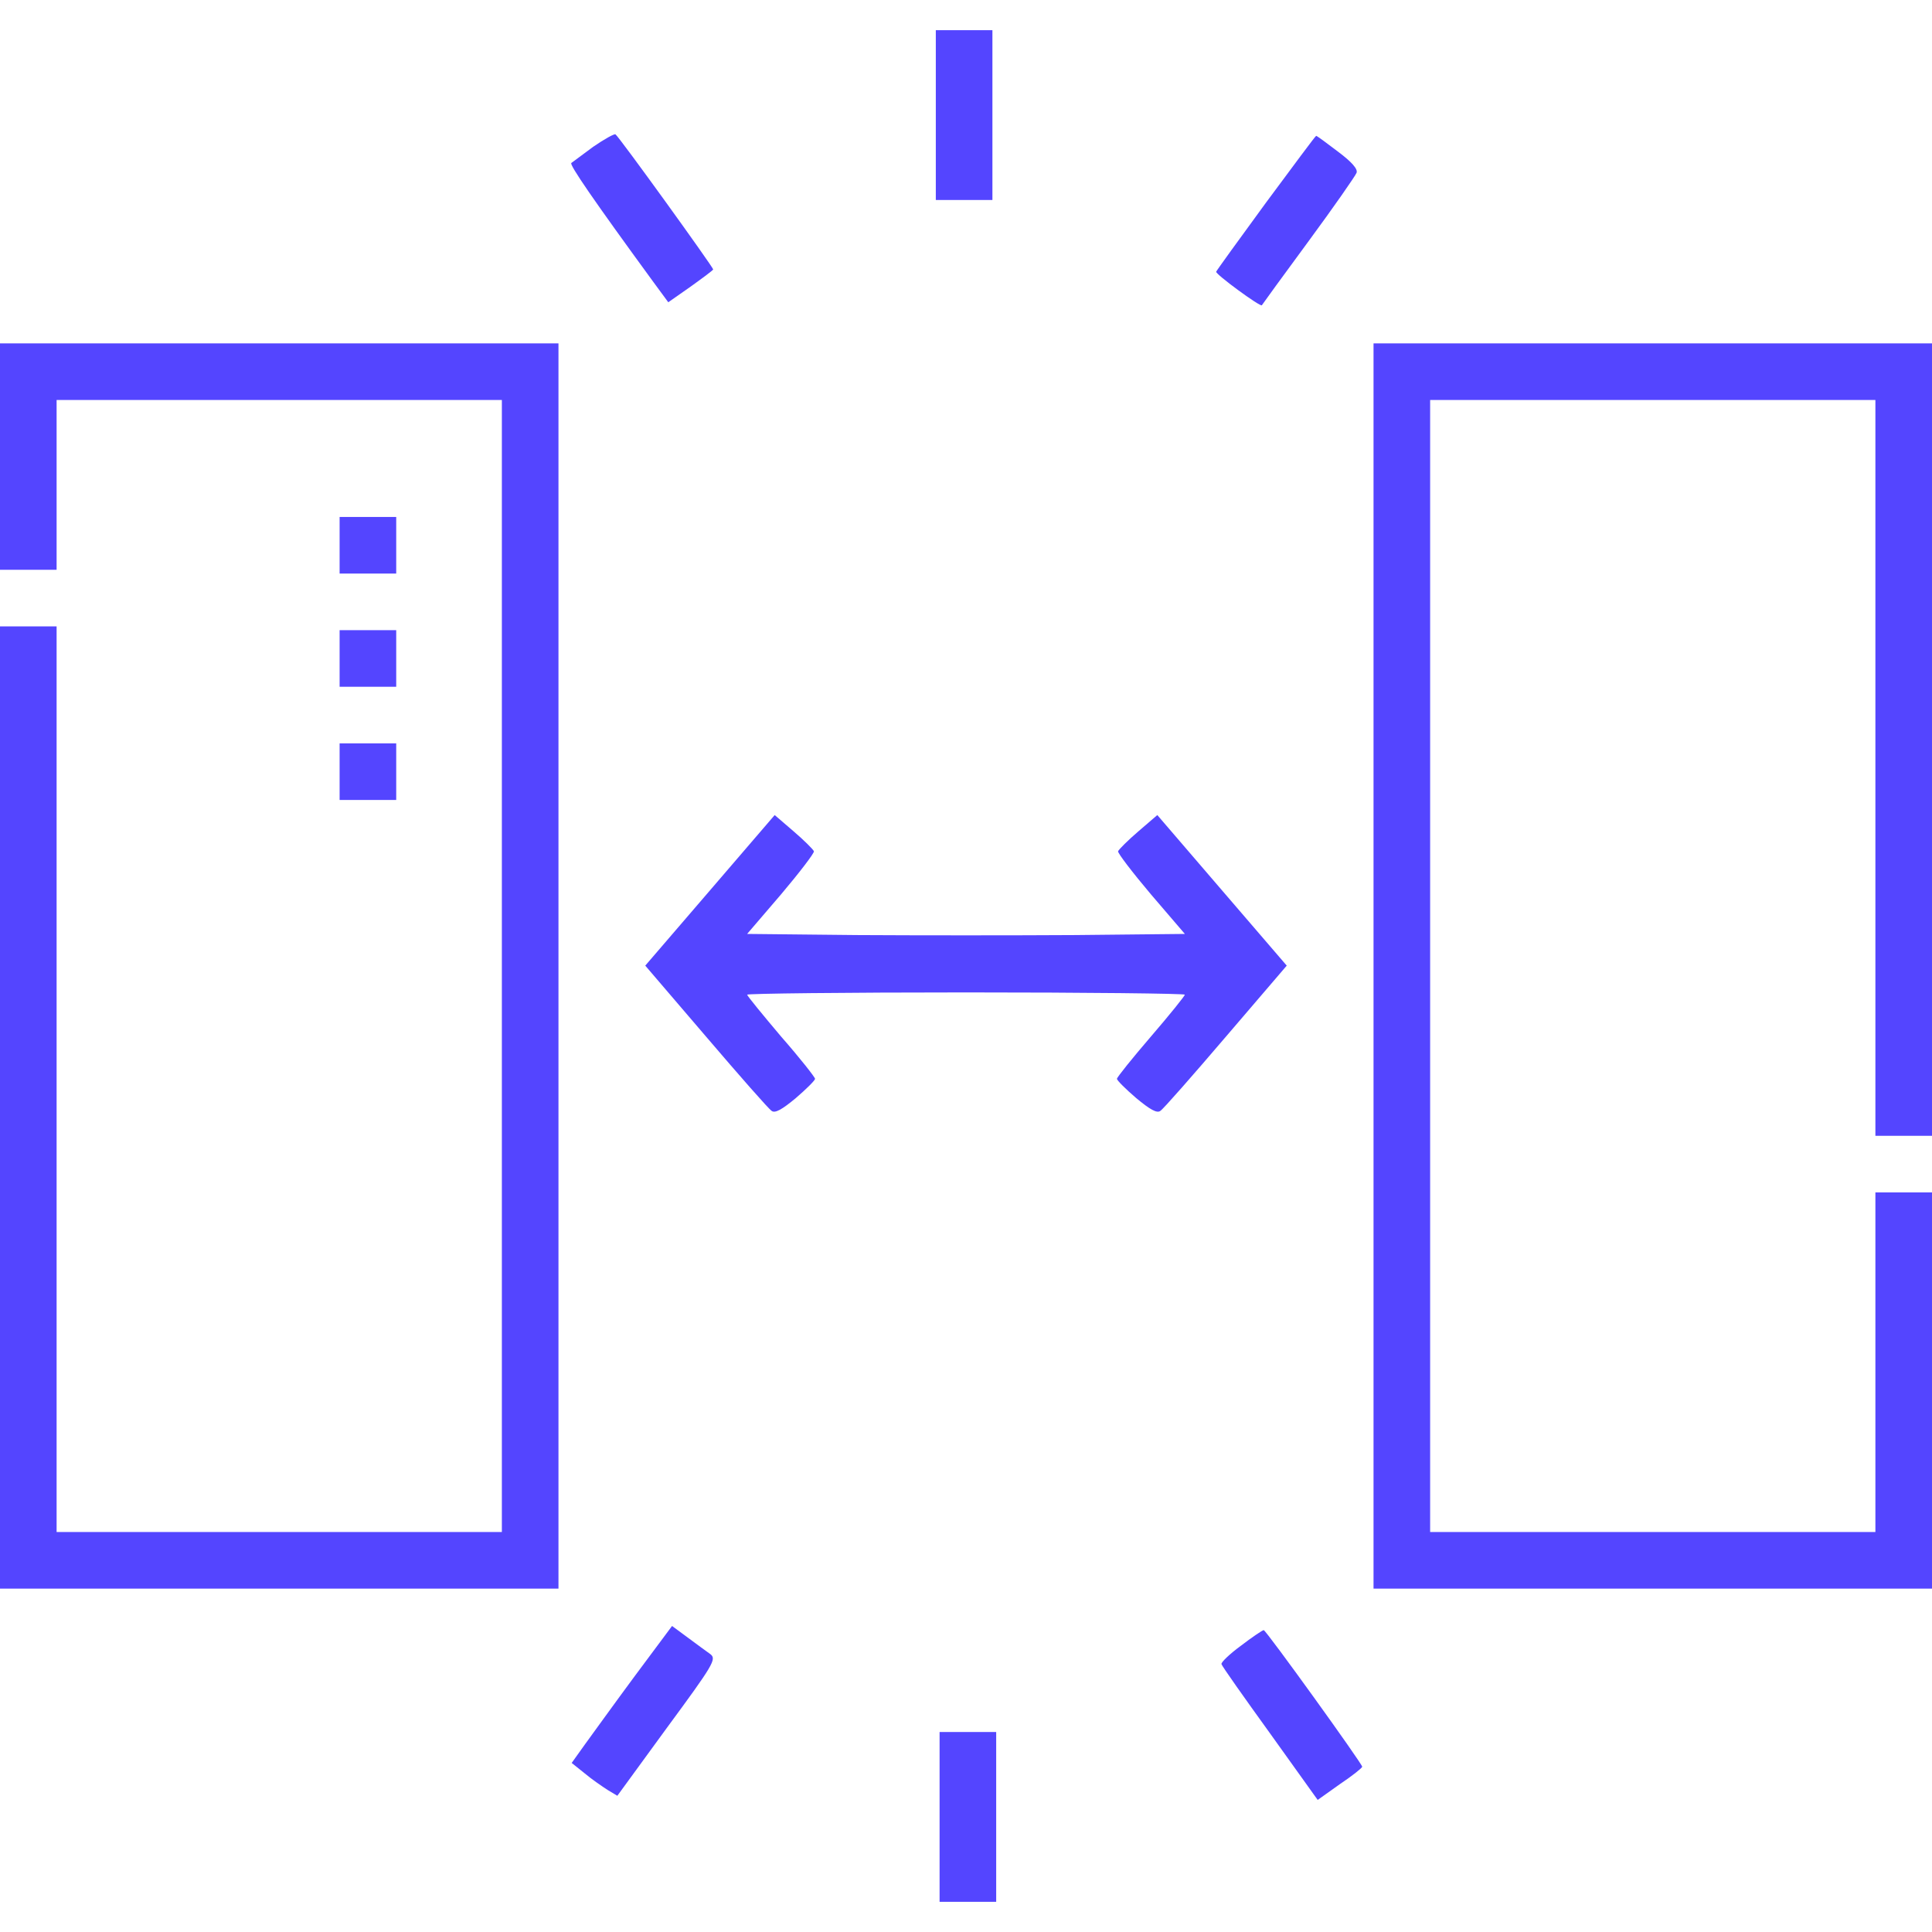
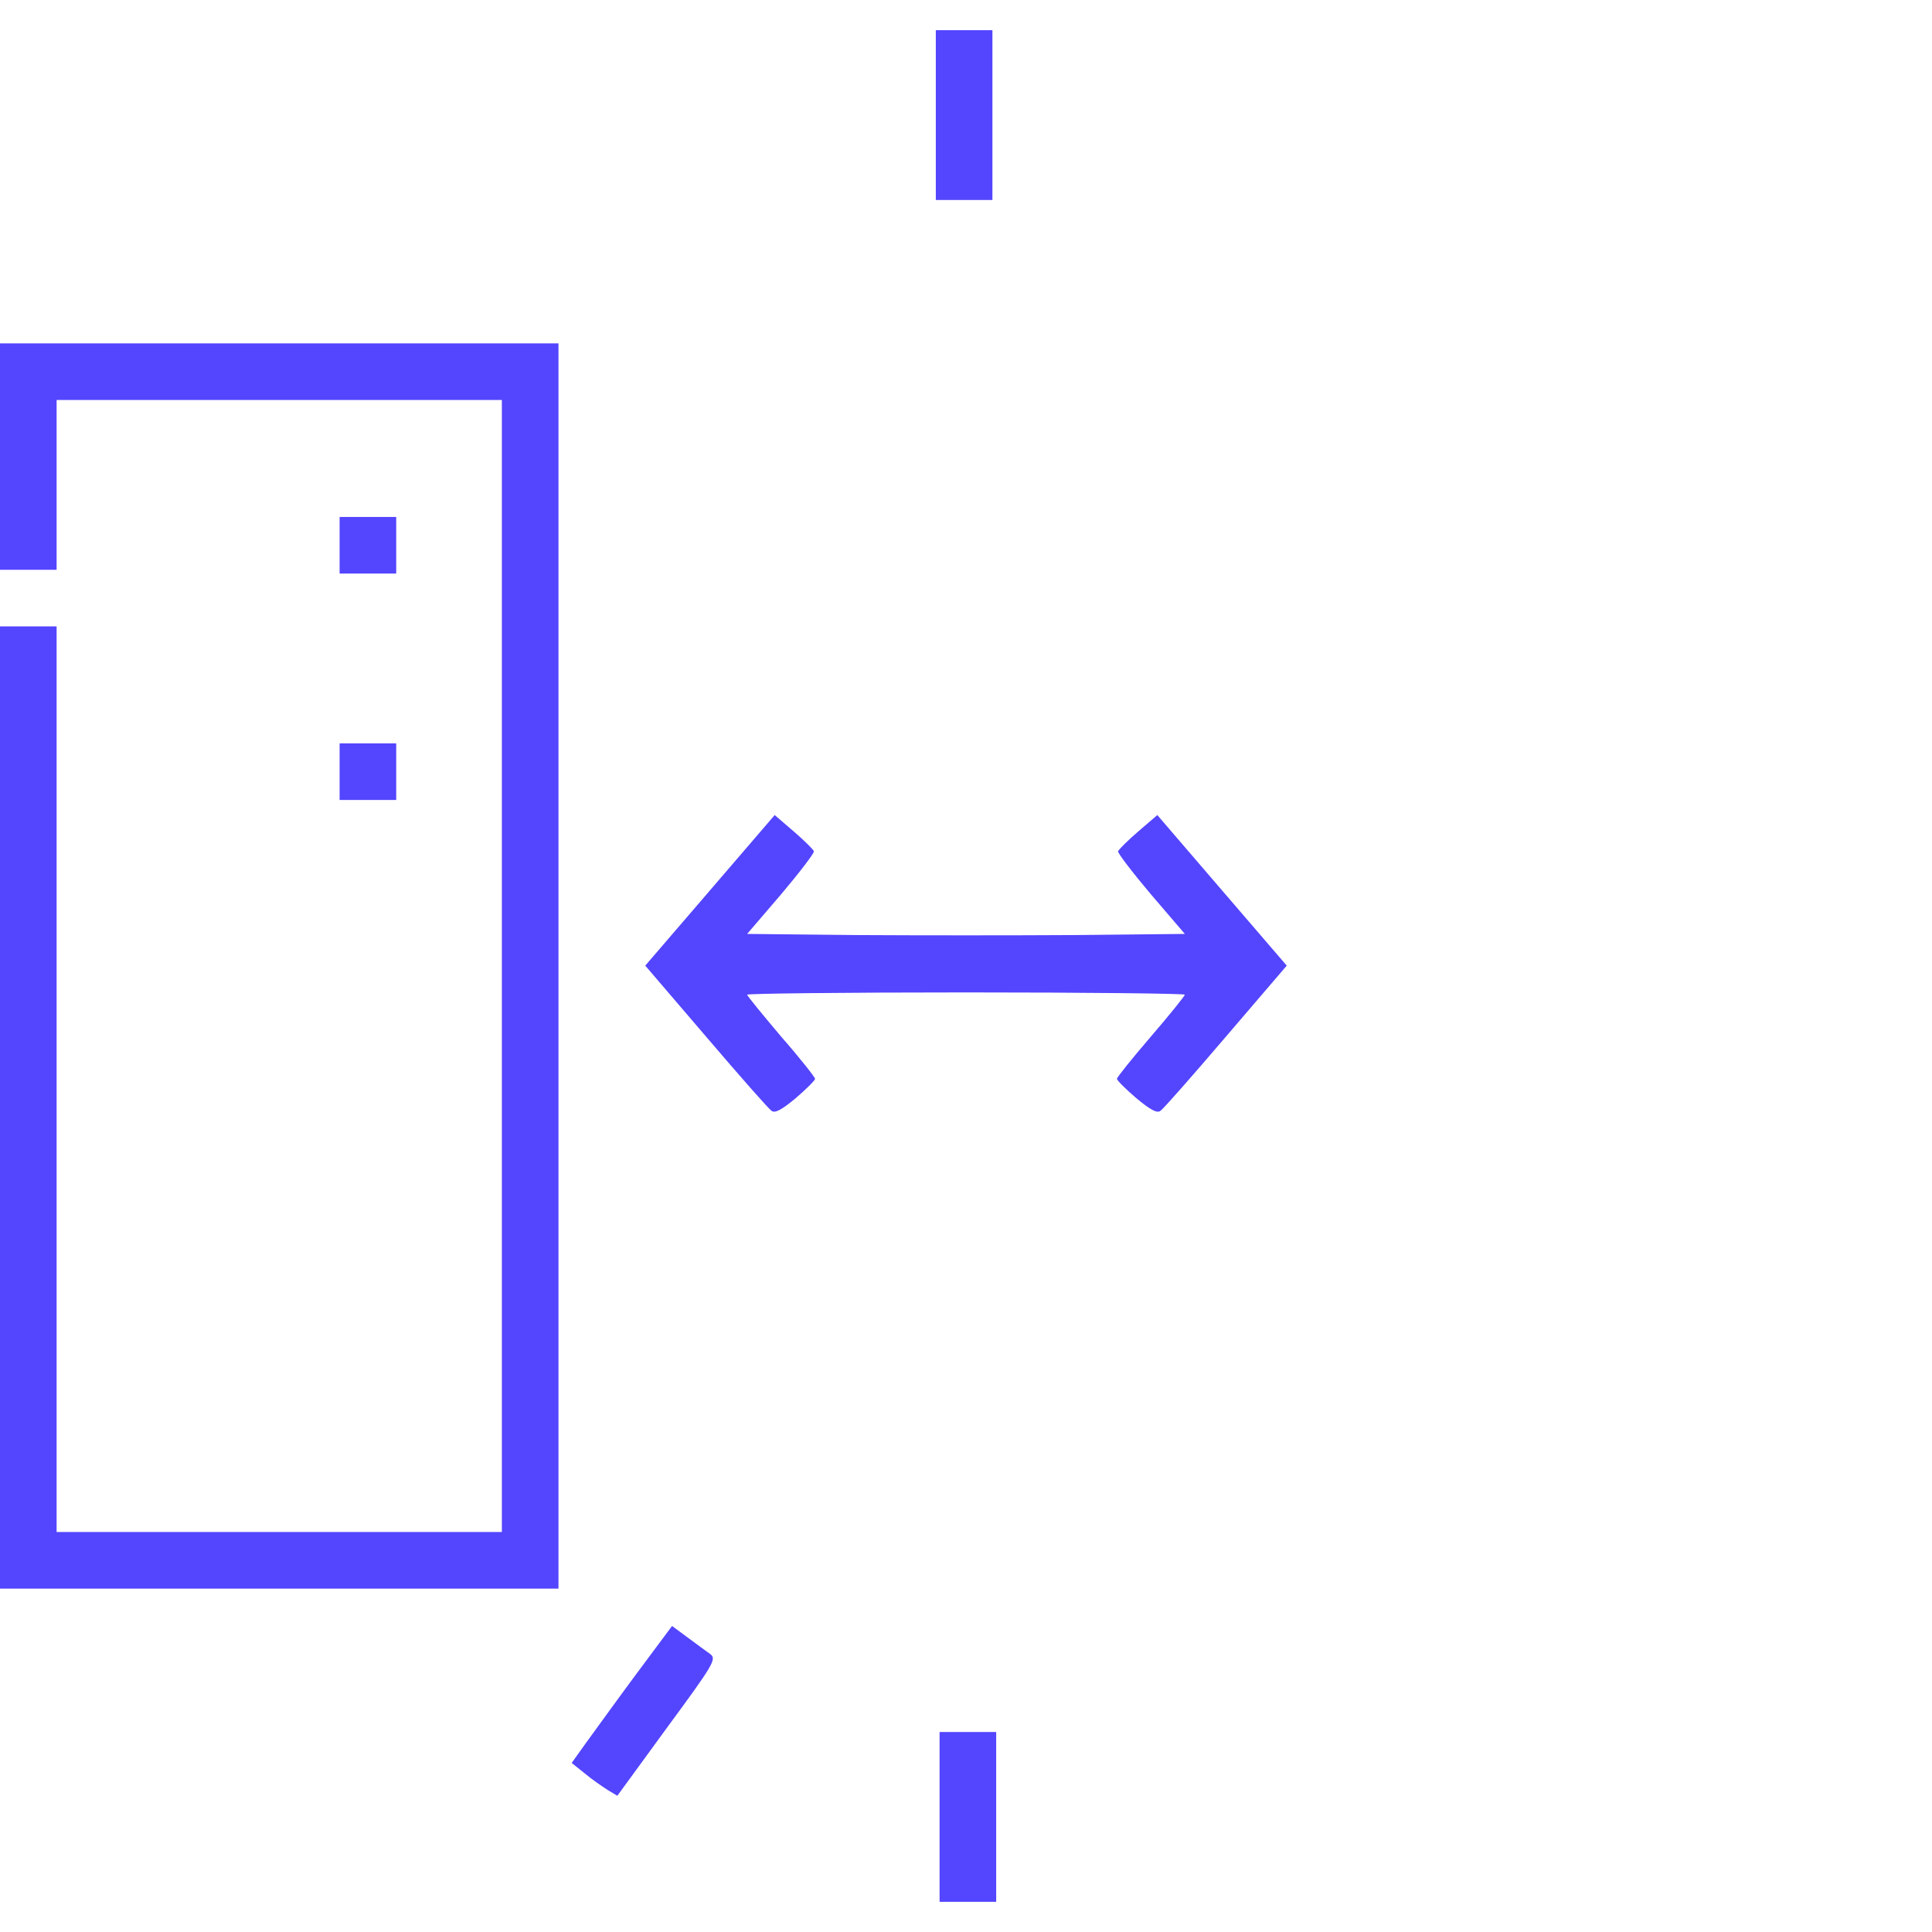
<svg xmlns="http://www.w3.org/2000/svg" version="1.0" width="512pt" height="512pt" viewBox="0 0 512 512" preserveAspectRatio="xMidYMid meet">
  <g transform="translate(0,512) scale(0.1,-0.1)" fill="#5445ff" stroke="none">
    <path d="M2480 4815 l0 -225 75 0 75 0 0 225 0 225 -75 0 -75 0 0 -225z" />
-     <path d="M1572 4731 c-28 -21 -54 -40 -58 -43 -5 -5 58 -97 218 -316 l39 -53 60 42 c32 23 59 43 59 45 0 6 -251 354 -259 358 -3 2 -30 -13 -59 -33z" />
-     <path d="M3355 4583 c-71 -97 -131 -180 -132 -183 -3 -6 117 -94 121 -89 1 2 57 79 124 170 67 91 124 173 127 181 4 10 -13 29 -49 56 -30 23 -56 42 -58 42 -2 0 -61 -80 -133 -177z" />
    <path d="M0 3910 l0 -300 75 0 75 0 0 225 0 225 590 0 590 0 0 -1500 0 -1500 -590 0 -590 0 0 1200 0 1200 -75 0 -75 0 0 -1275 0 -1275 740 0 740 0 0 1650 0 1650 -740 0 -740 0 0 -300z" />
-     <path d="M3640 2560 l0 -1650 740 0 740 0 0 525 0 525 -75 0 -75 0 0 -450 0 -450 -590 0 -590 0 0 1500 0 1500 590 0 590 0 0 -975 0 -975 75 0 75 0 0 1050 0 1050 -740 0 -740 0 0 -1650z" />
    <path d="M900 3675 l0 -75 75 0 75 0 0 75 0 75 -75 0 -75 0 0 -75z" />
-     <path d="M900 3375 l0 -75 75 0 75 0 0 75 0 75 -75 0 -75 0 0 -75z" />
    <path d="M900 3075 l0 -75 75 0 75 0 0 75 0 75 -75 0 -75 0 0 -75z" />
    <path d="M1882 2761 l-172 -200 161 -188 c88 -103 166 -192 174 -197 9 -7 28 4 64 34 28 24 51 47 51 51 0 4 -40 55 -90 112 -49 58 -90 108 -90 111 0 3 261 6 580 6 319 0 580 -3 580 -6 0 -3 -40 -53 -90 -111 -49 -57 -90 -108 -90 -112 0 -4 23 -27 51 -51 36 -30 55 -41 64 -34 8 5 86 94 174 197 l161 188 -172 200 -171 199 -50 -43 c-28 -24 -52 -48 -54 -53 -1 -5 38 -56 87 -114 l90 -105 -290 -3 c-160 -1 -420 -1 -580 0 l-290 3 90 105 c49 58 88 109 87 114 -2 5 -26 29 -54 53 l-50 43 -171 -199z" />
    <path d="M1682 678 c-54 -73 -113 -155 -132 -181 l-35 -49 35 -28 c19 -16 47 -35 61 -44 l25 -15 132 181 c123 167 131 181 115 194 -10 7 -37 27 -60 44 l-42 31 -99 -133z" />
-     <path d="M3289 759 c-30 -22 -53 -44 -52 -49 1 -5 59 -87 129 -184 l126 -176 59 42 c33 22 59 43 59 46 0 8 -255 362 -261 362 -3 0 -30 -18 -60 -41z" />
    <path d="M2490 305 l0 -225 75 0 75 0 0 225 0 225 -75 0 -75 0 0 -225z" />
  </g>
</svg>